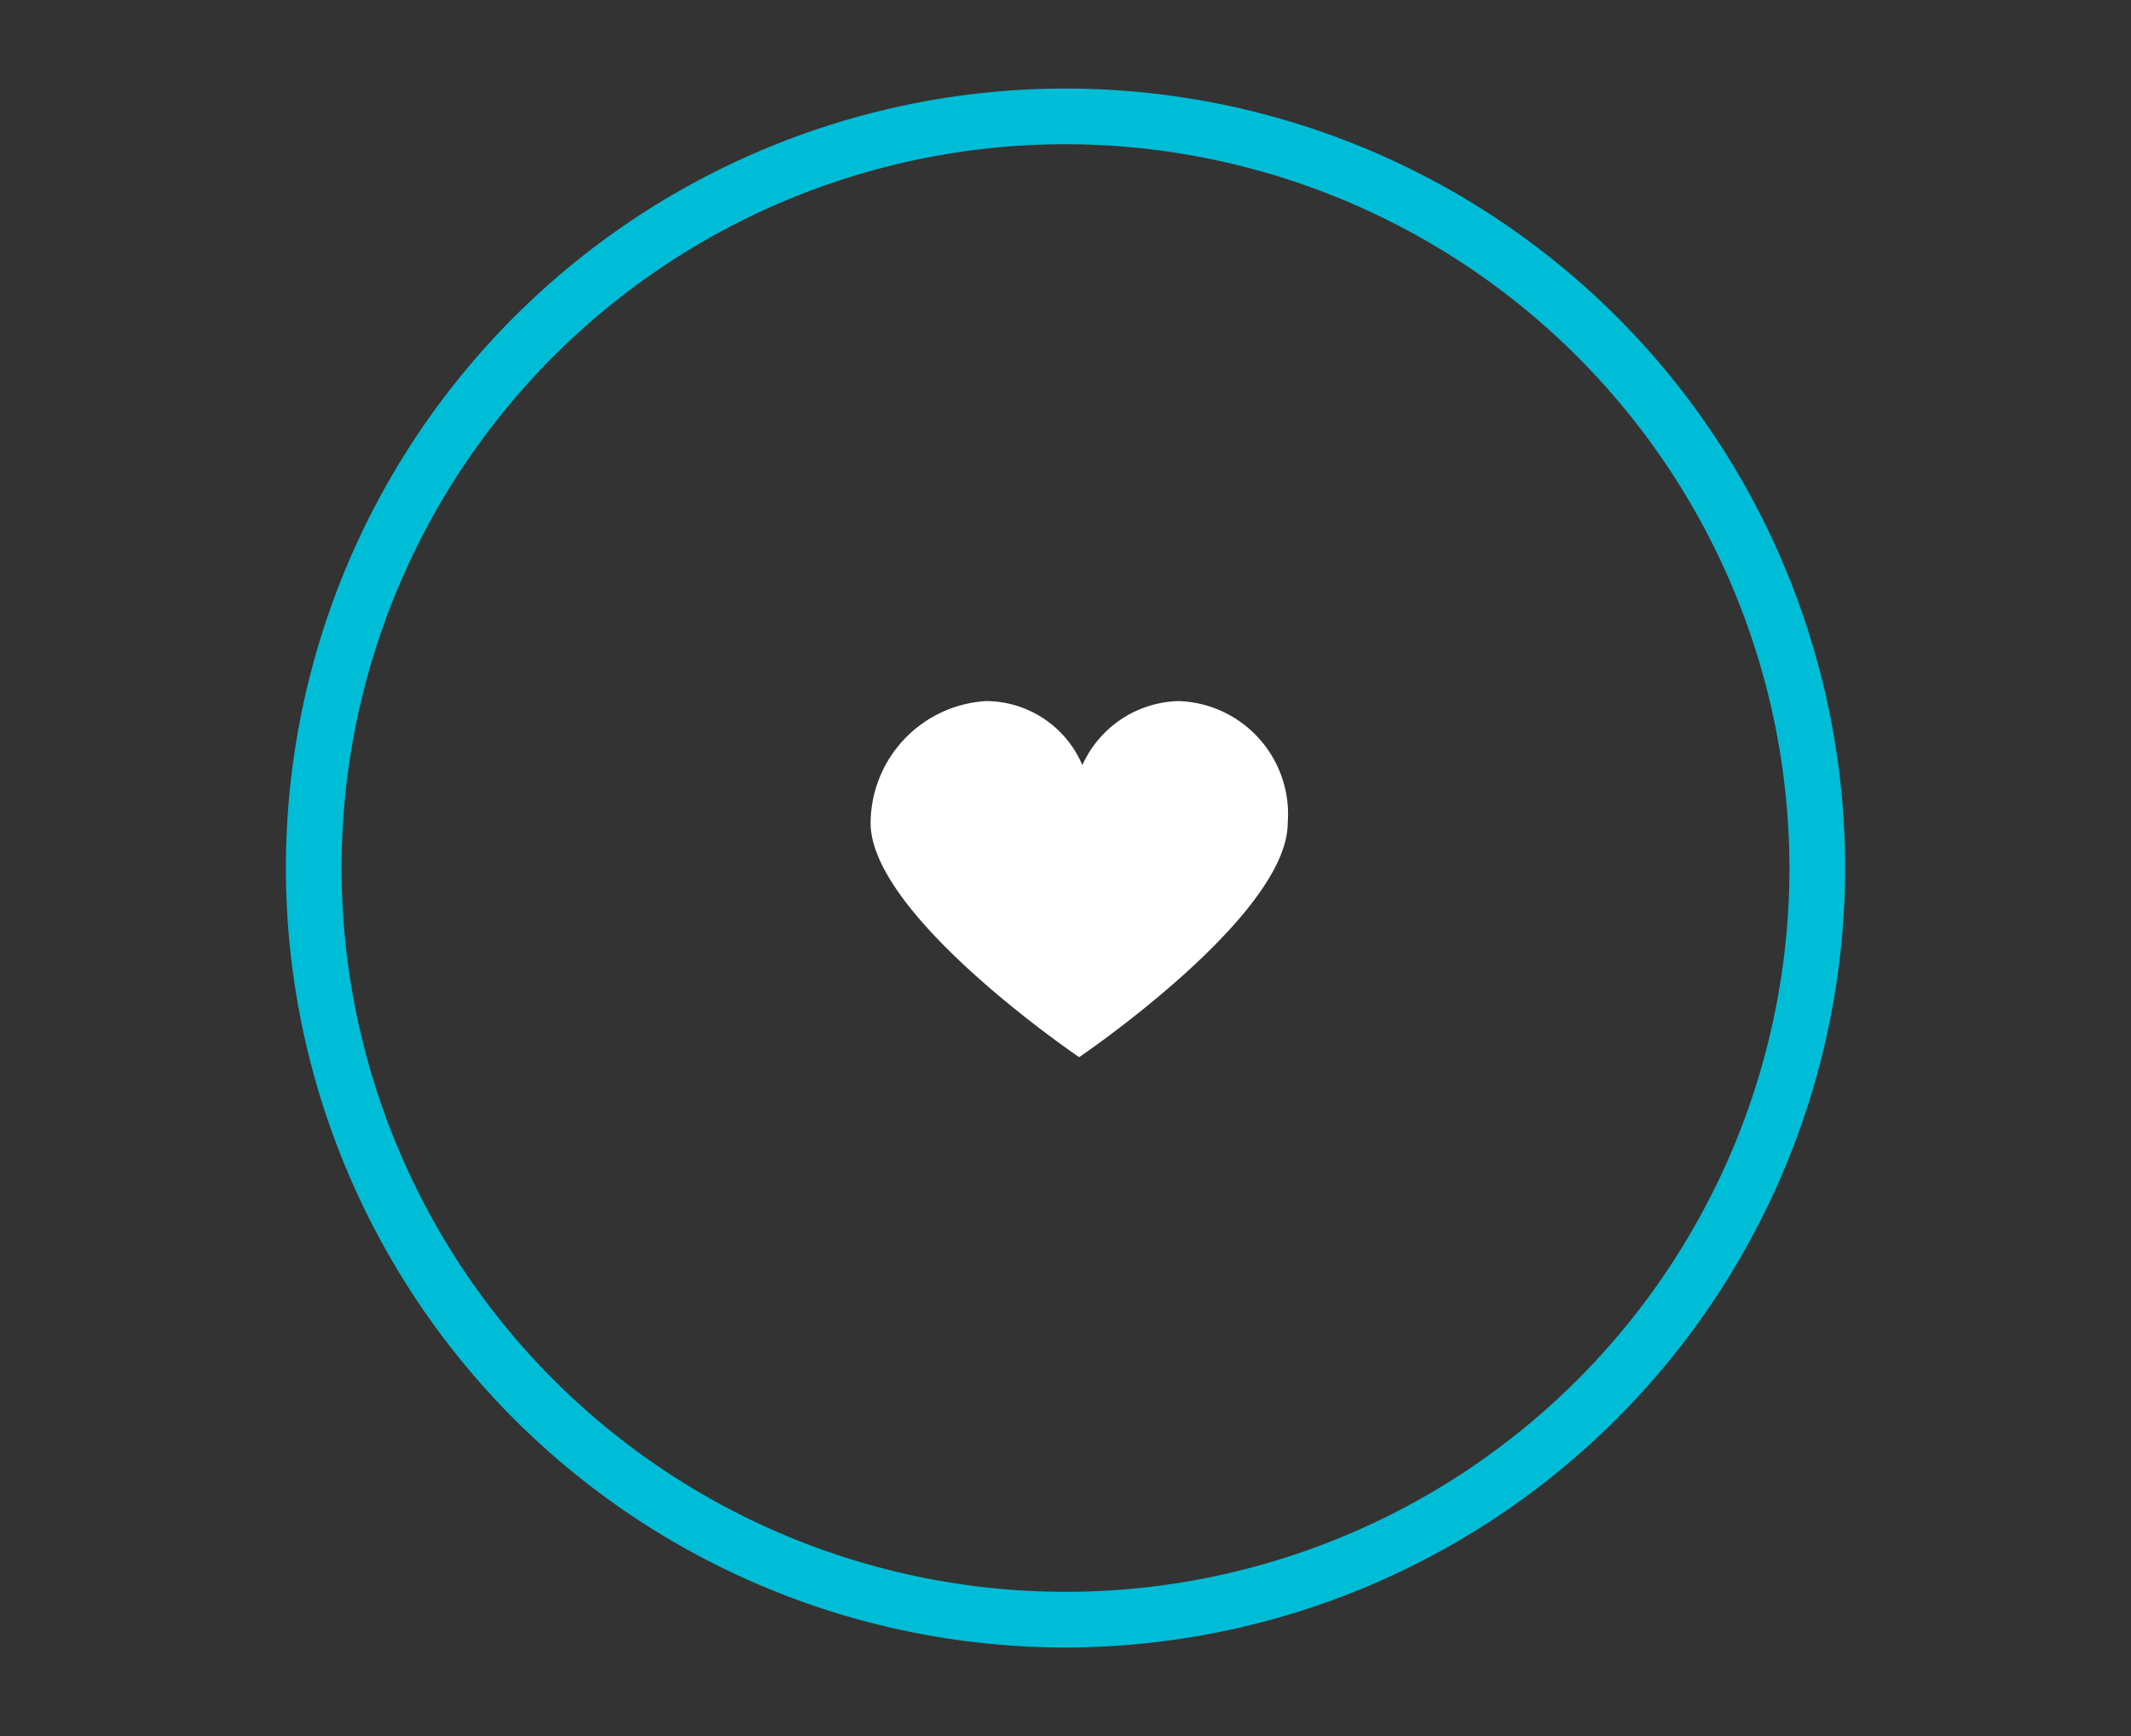
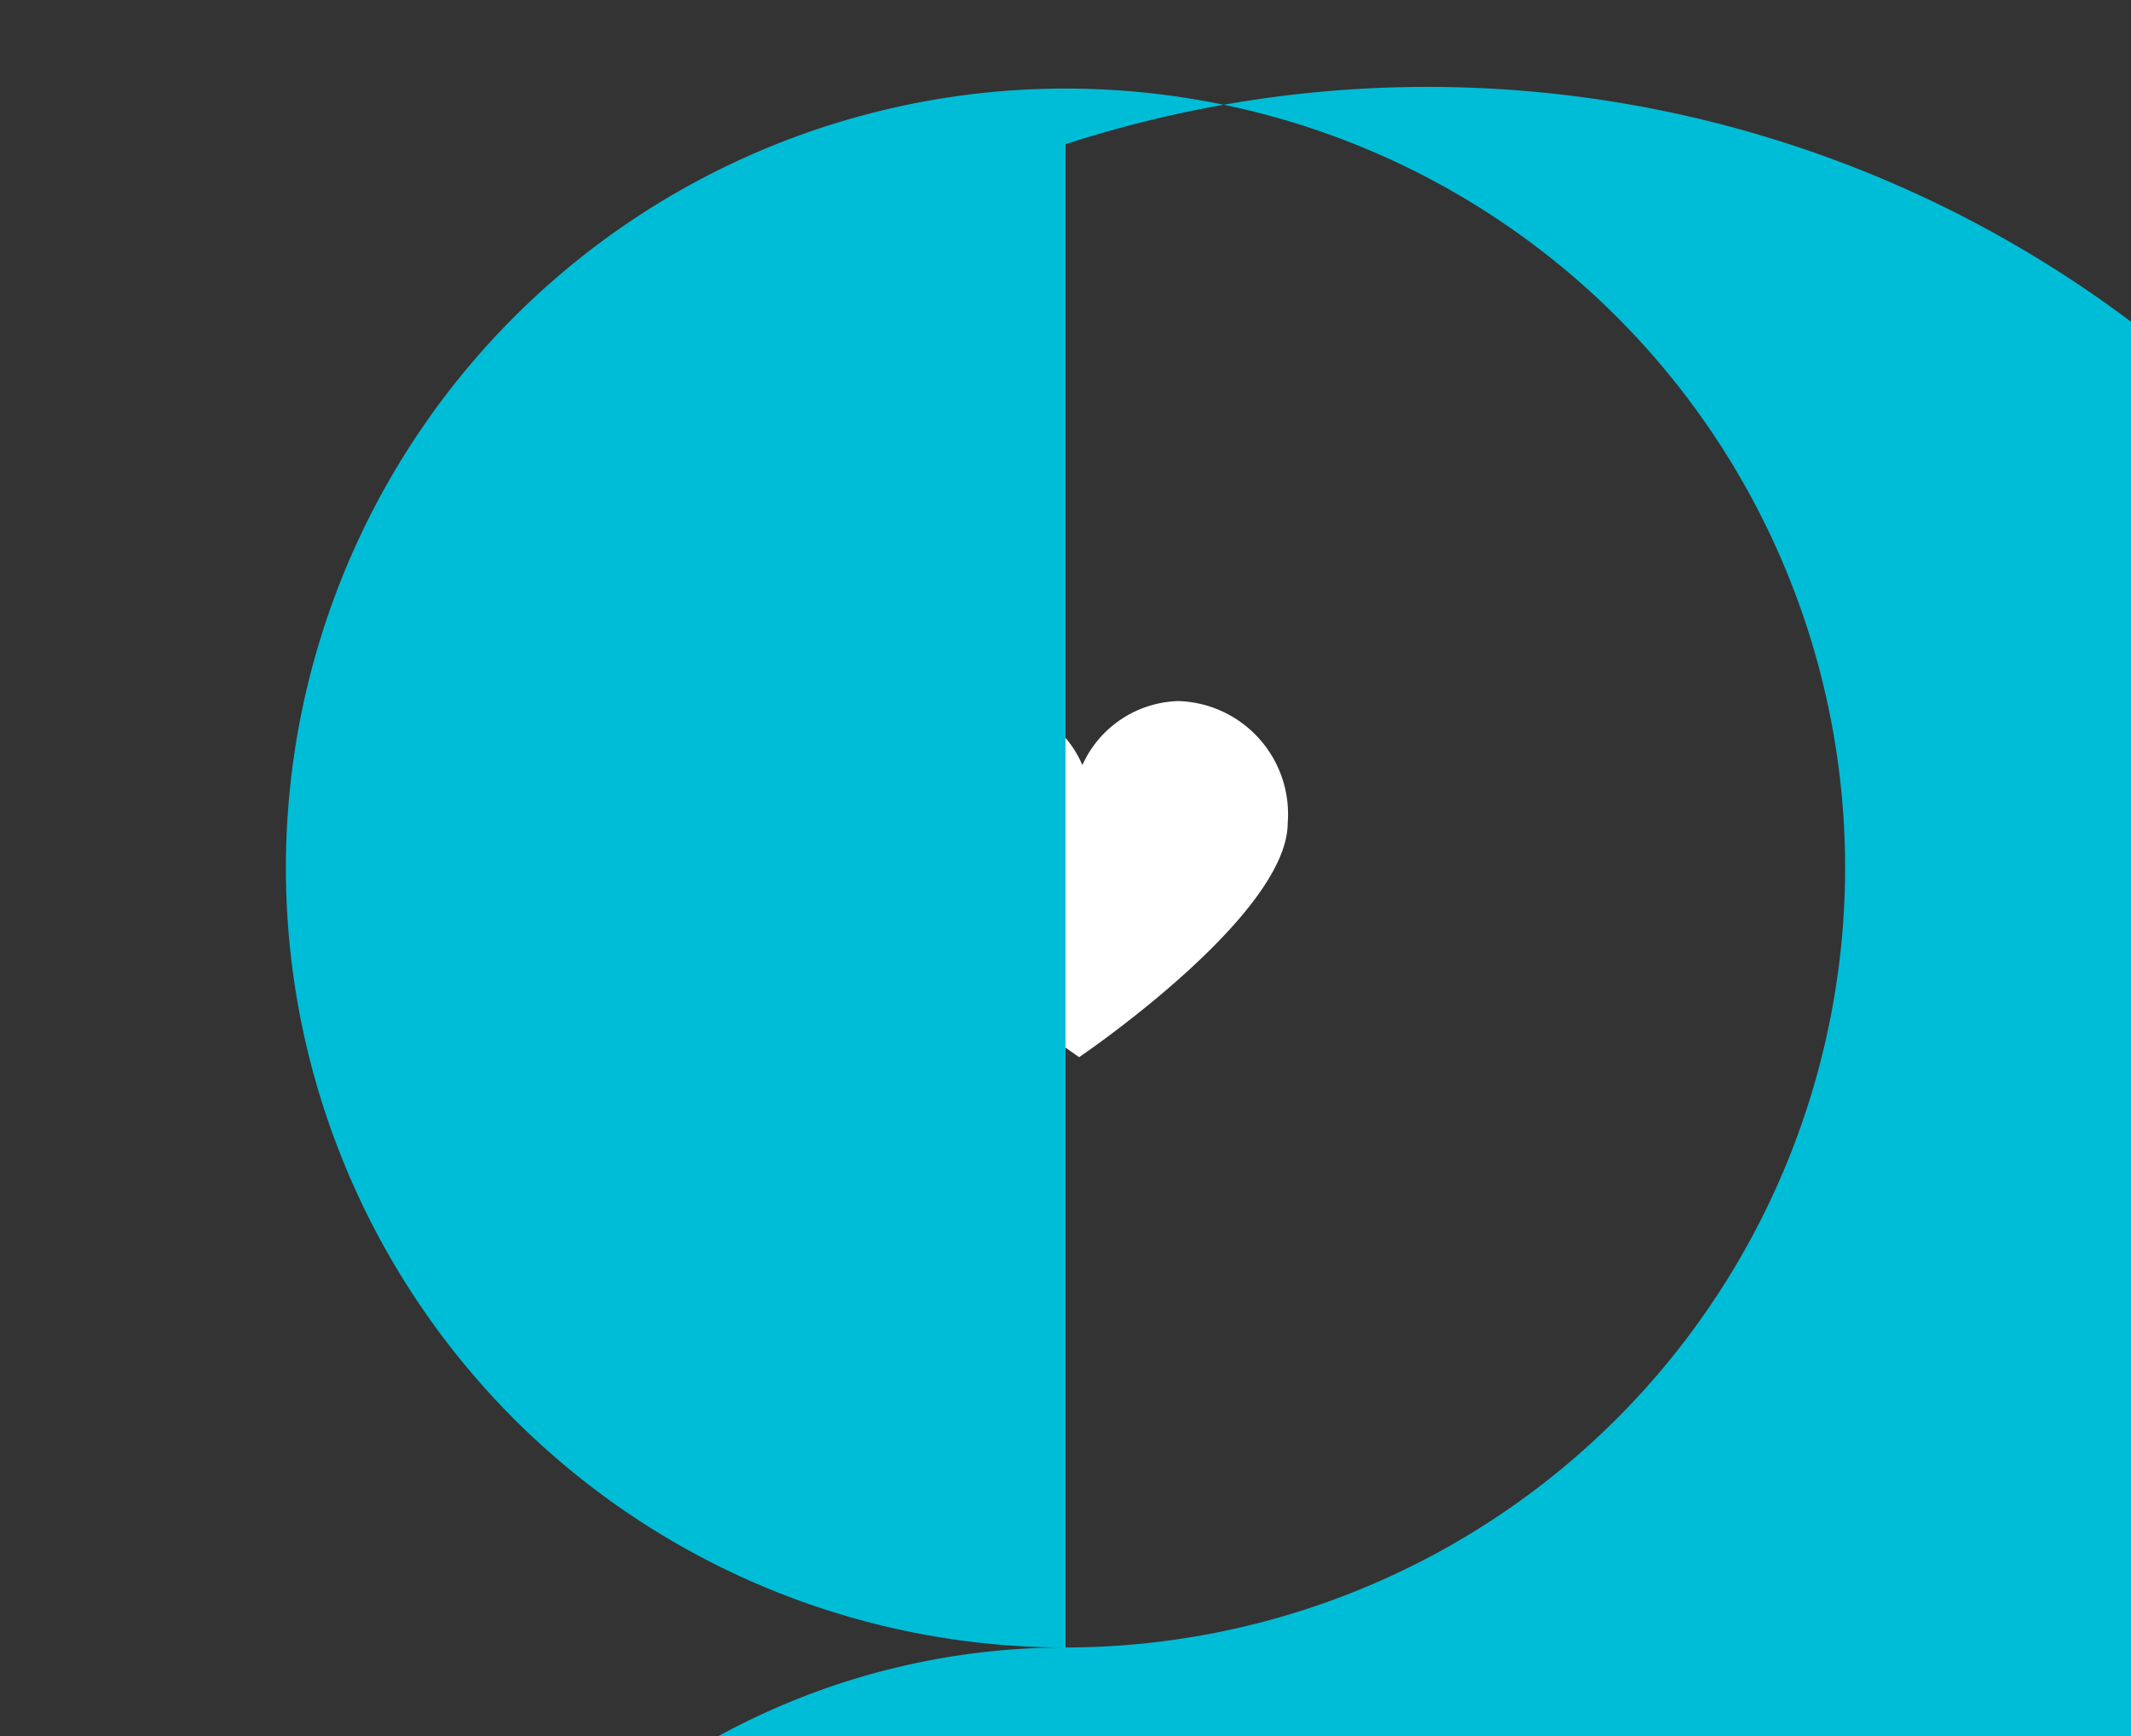
<svg xmlns="http://www.w3.org/2000/svg" viewBox="0 0 76.535 62.362">
  <rect x="0" y="0" width="76.535" height="62.362" fill="#333333" stroke="none" />
  <defs>
    <style> .cls-1 { fill: none; } .cls-2 { fill: #fff; } .cls-3 { fill: #00bdd7; } </style>
  </defs>
  <g id="Capa_2" data-name="Capa 2">
    <g id="Capa_1-2" data-name="Capa 1">
      <g>
-         <rect class="cls-1" width="76.535" height="62.362" />
        <circle class="cls-1" cx="39.016" cy="30.376" r="28" />
        <g>
          <g id="Grupo_61-2" data-name="Grupo 61-2">
            <path id="Trazado_122-2" data-name="Trazado 122-2" class="cls-2" d="M42.33,25.184a3.9,3.9,0,0,0-3.457,2.3,3.774,3.774,0,0,0-3.457-2.3,4.411,4.411,0,0,0-4.148,4.379c0,3.342,7.49,8.412,7.49,8.412s7.49-5.07,7.49-8.412a4.064,4.064,0,0,0-3.734-4.369Q42.421,25.187,42.33,25.184Z" />
          </g>
-           <path class="cls-3" d="M38.268,59.181a28,28,0,1,1,28-28A28.032,28.032,0,0,1,38.268,59.181Zm0-54a26,26,0,1,0,26,26A26.029,26.029,0,0,0,38.268,5.181Z" />
+           <path class="cls-3" d="M38.268,59.181a28,28,0,1,1,28-28A28.032,28.032,0,0,1,38.268,59.181Za26,26,0,1,0,26,26A26.029,26.029,0,0,0,38.268,5.181Z" />
        </g>
      </g>
    </g>
  </g>
</svg>